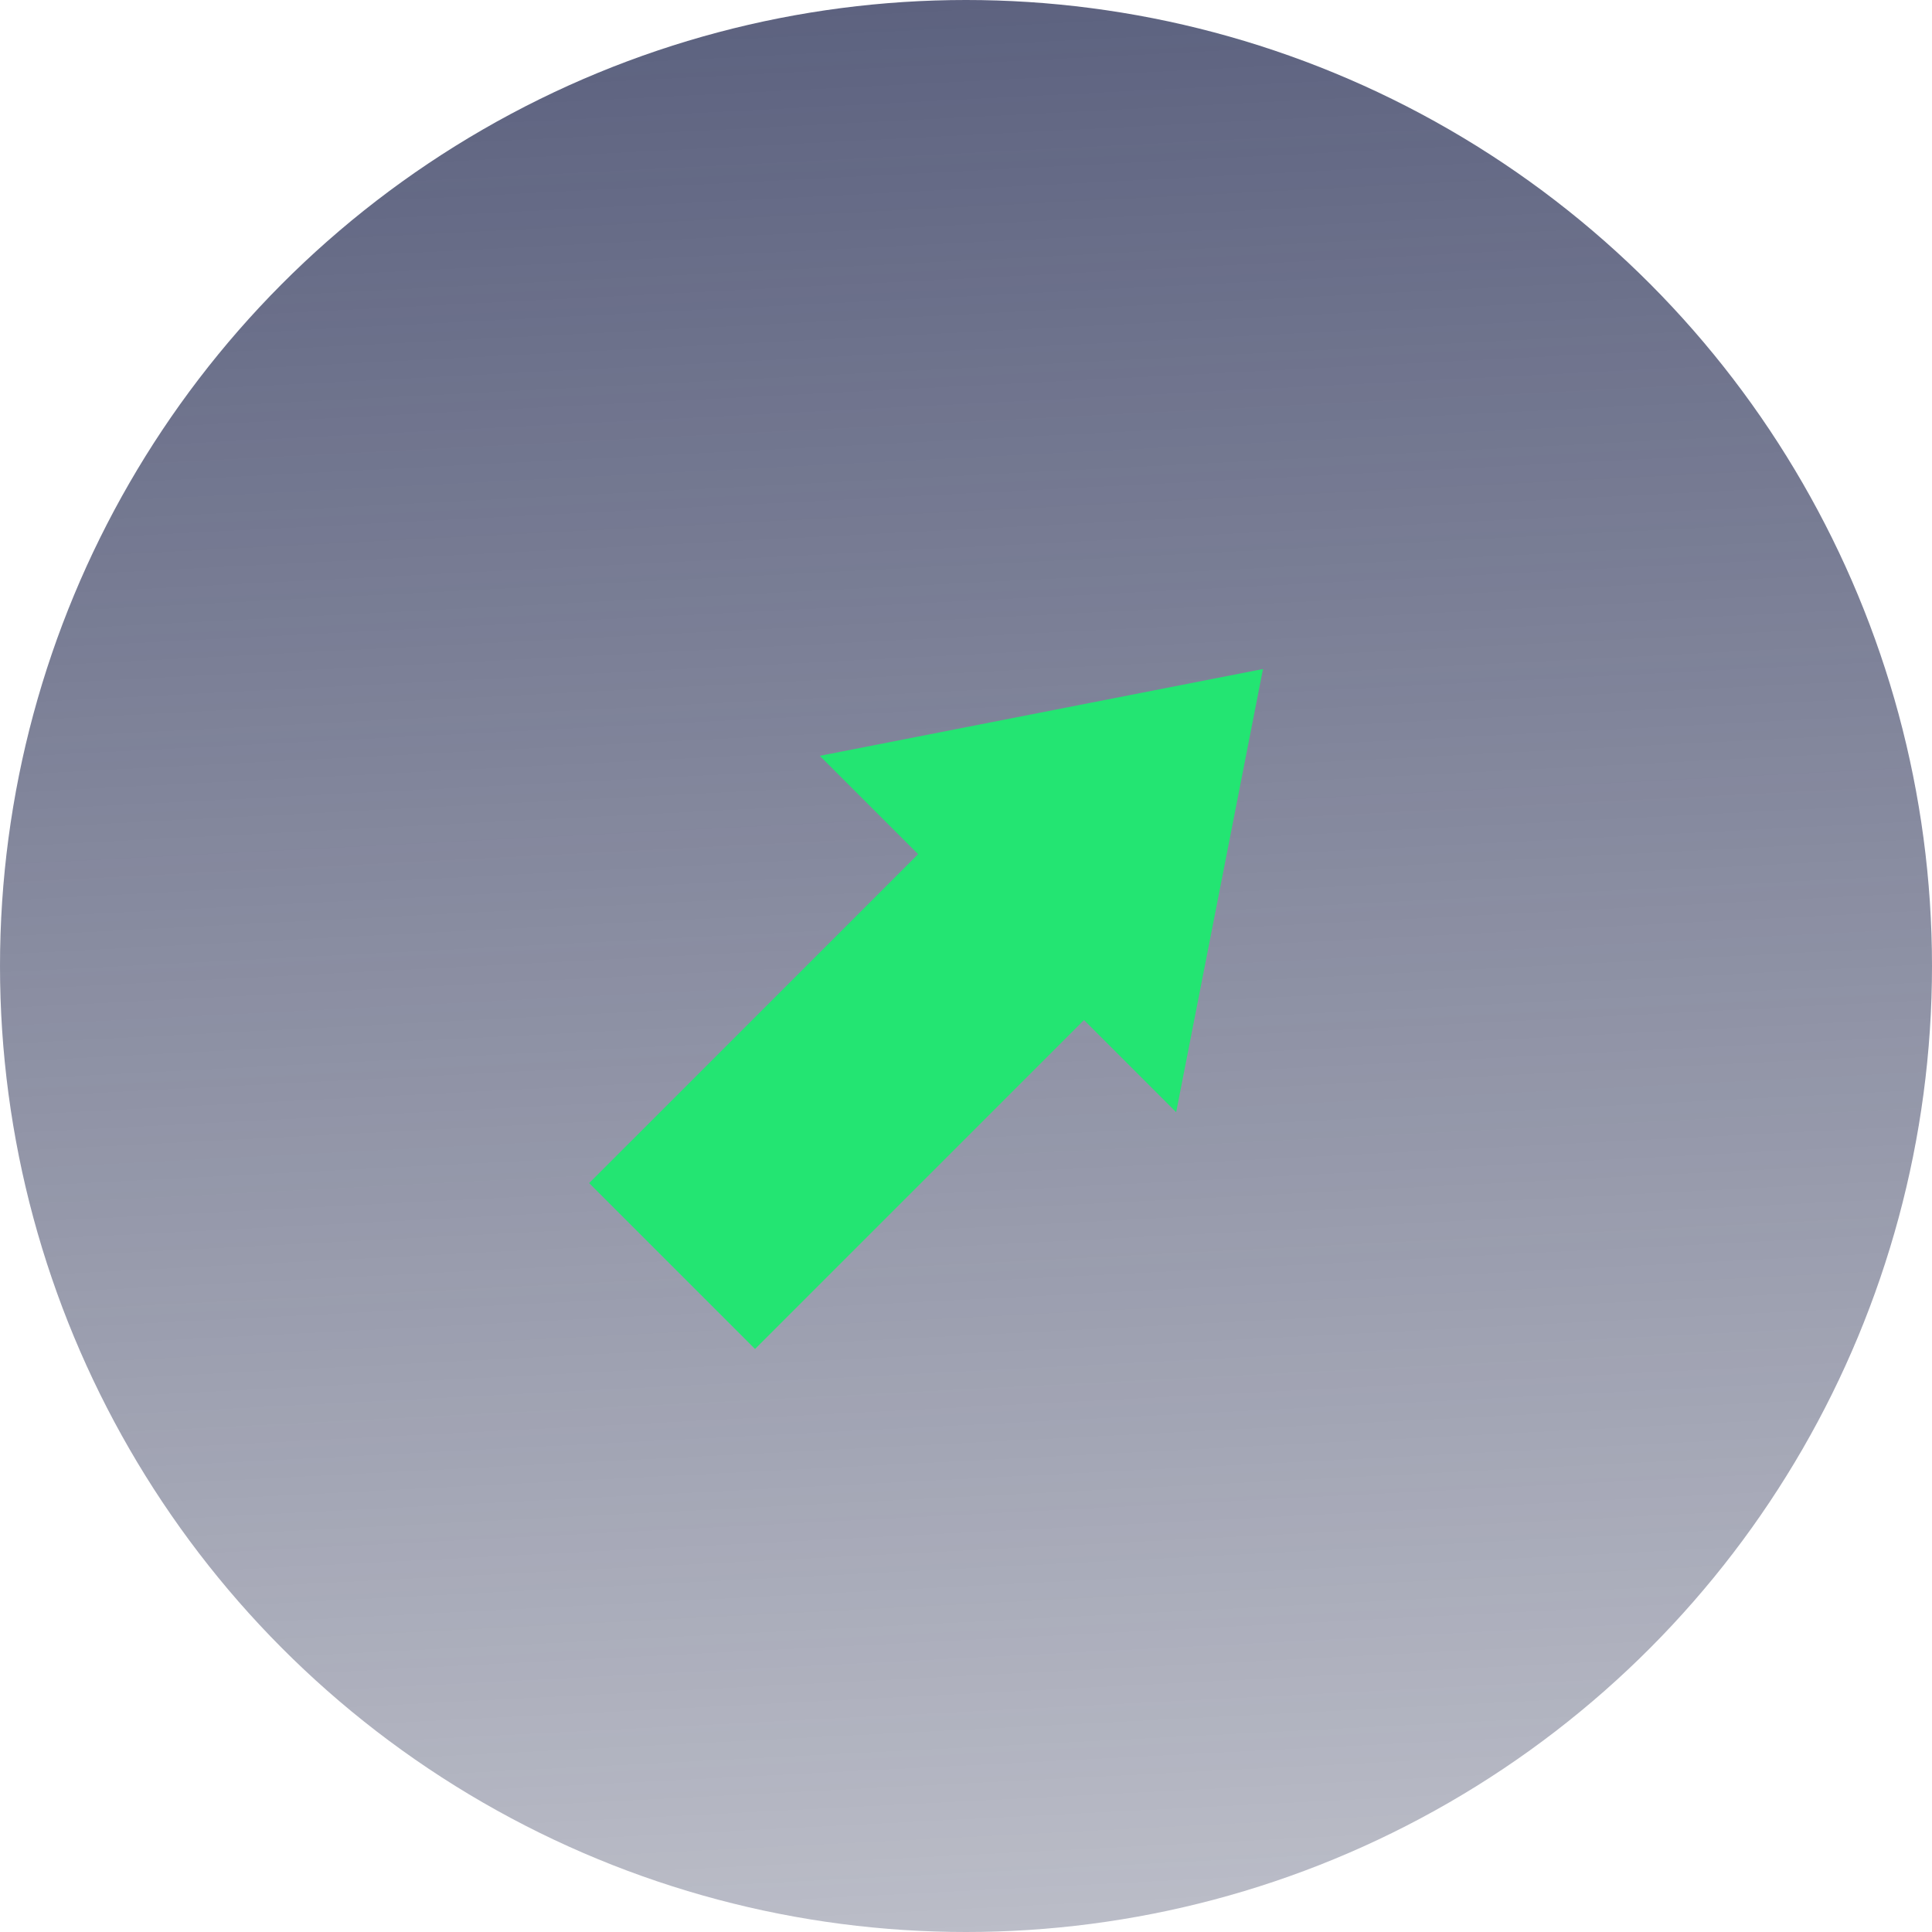
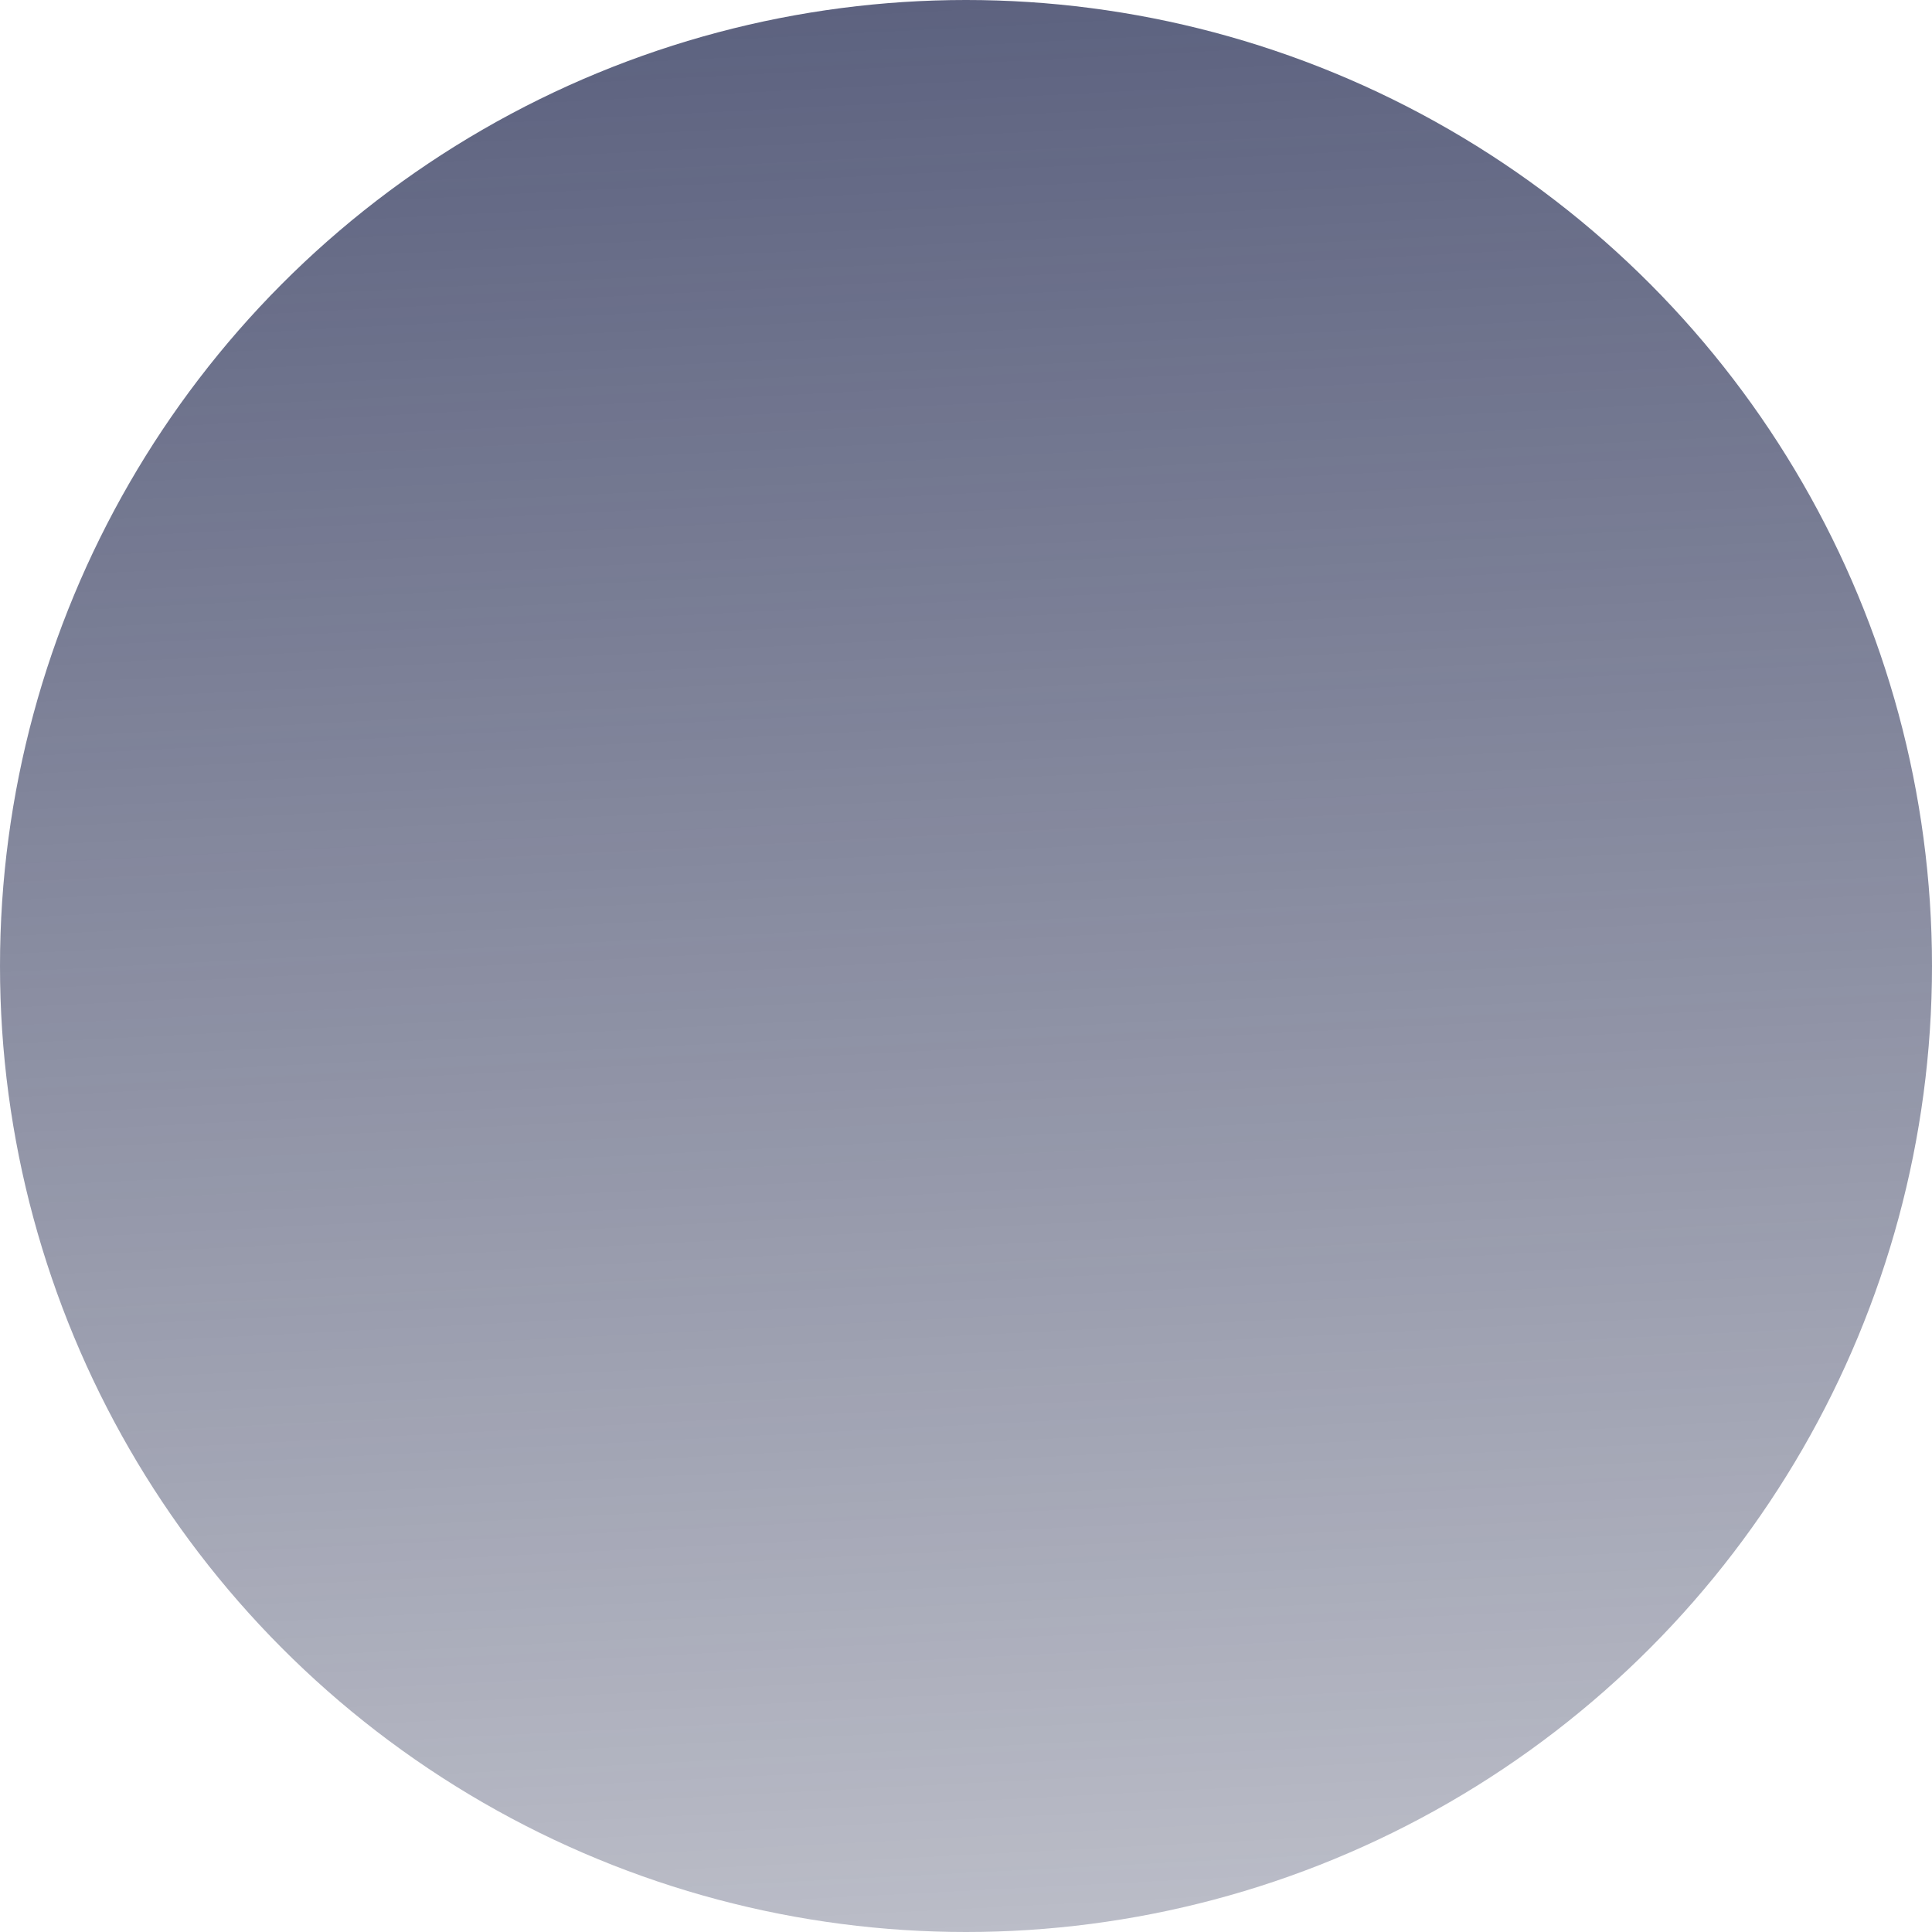
<svg xmlns="http://www.w3.org/2000/svg" width="46" height="46" viewBox="0 0 46 46" fill="none">
  <circle cx="23" cy="23" r="23" fill="url(#paint0_linear_262_136)" />
-   <path d="M19.519 17.996L21.86 20.337L14.027 28.169L17.977 32.119L25.81 24.287L28.004 26.481L30.071 15.929L19.519 17.996Z" fill="#23E572" />
  <defs>
    <linearGradient id="paint0_linear_262_136" x1="27.5" y1="-30.5" x2="33" y2="78" gradientUnits="userSpaceOnUse">
      <stop stop-color="#202854" />
      <stop offset="1" stop-color="#191F40" stop-opacity="0" />
    </linearGradient>
  </defs>
</svg>